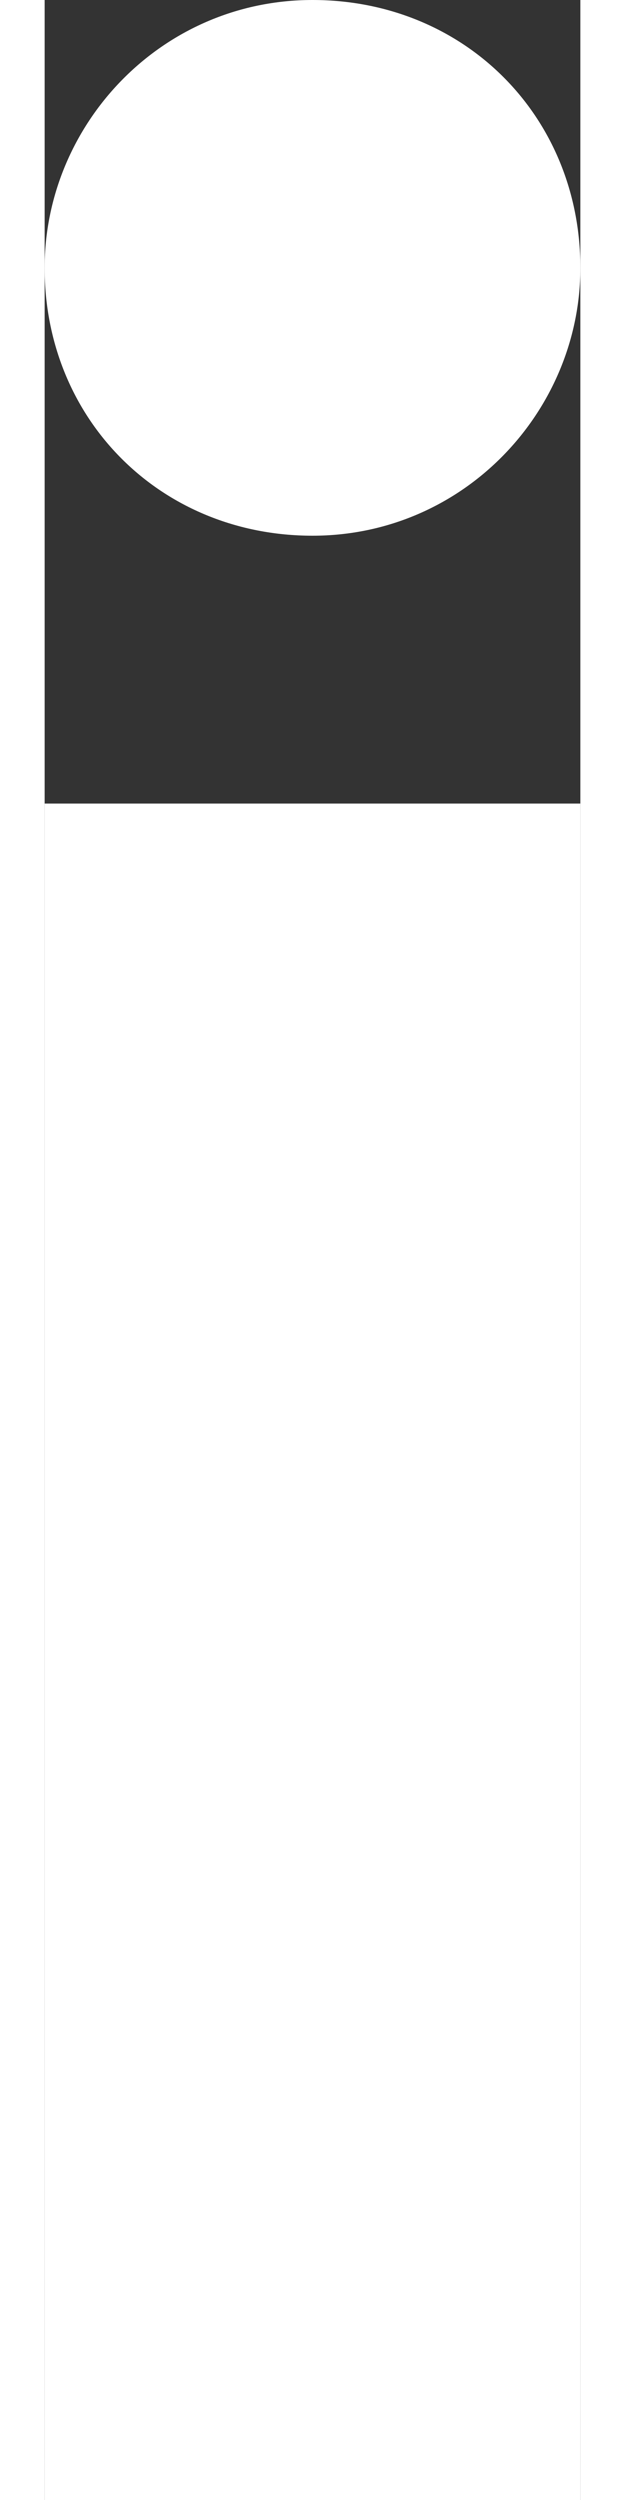
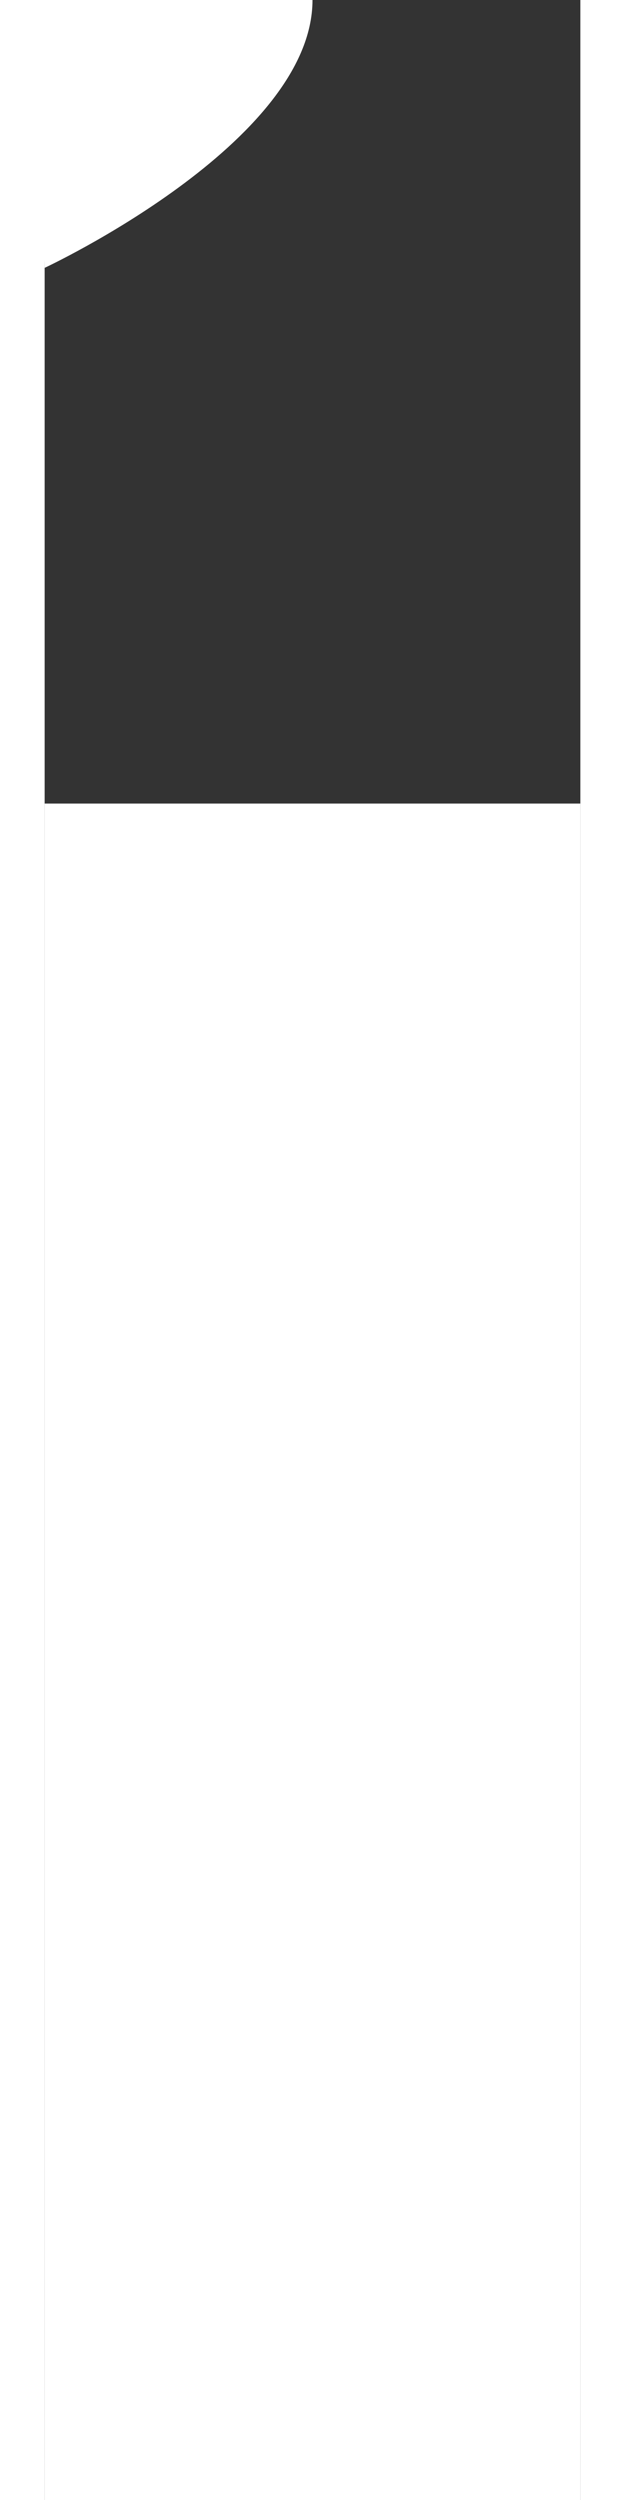
<svg xmlns="http://www.w3.org/2000/svg" width="7" height="28" version="1.1" id="about_1_" x="0px" y="0px" viewBox="0 0 6 28" enable-background="new 0 0 6 28" xml:space="preserve">
  <rect x="0" y="0" width="6" height="28" fill="#333333" stroke="none" />
-   <path fill-rule="evenodd" clip-rule="evenodd" fill="#FFFFFF" d="M0,9h6v19H0V9z M0,3c0,1.7,1.3,3,3,3s3-1.4,3-3c0-1.7-1.3-3-3-3  S0,1.4,0,3z" />
+   <path fill-rule="evenodd" clip-rule="evenodd" fill="#FFFFFF" d="M0,9h6v19H0V9z M0,3s3-1.4,3-3c0-1.7-1.3-3-3-3  S0,1.4,0,3z" />
</svg>